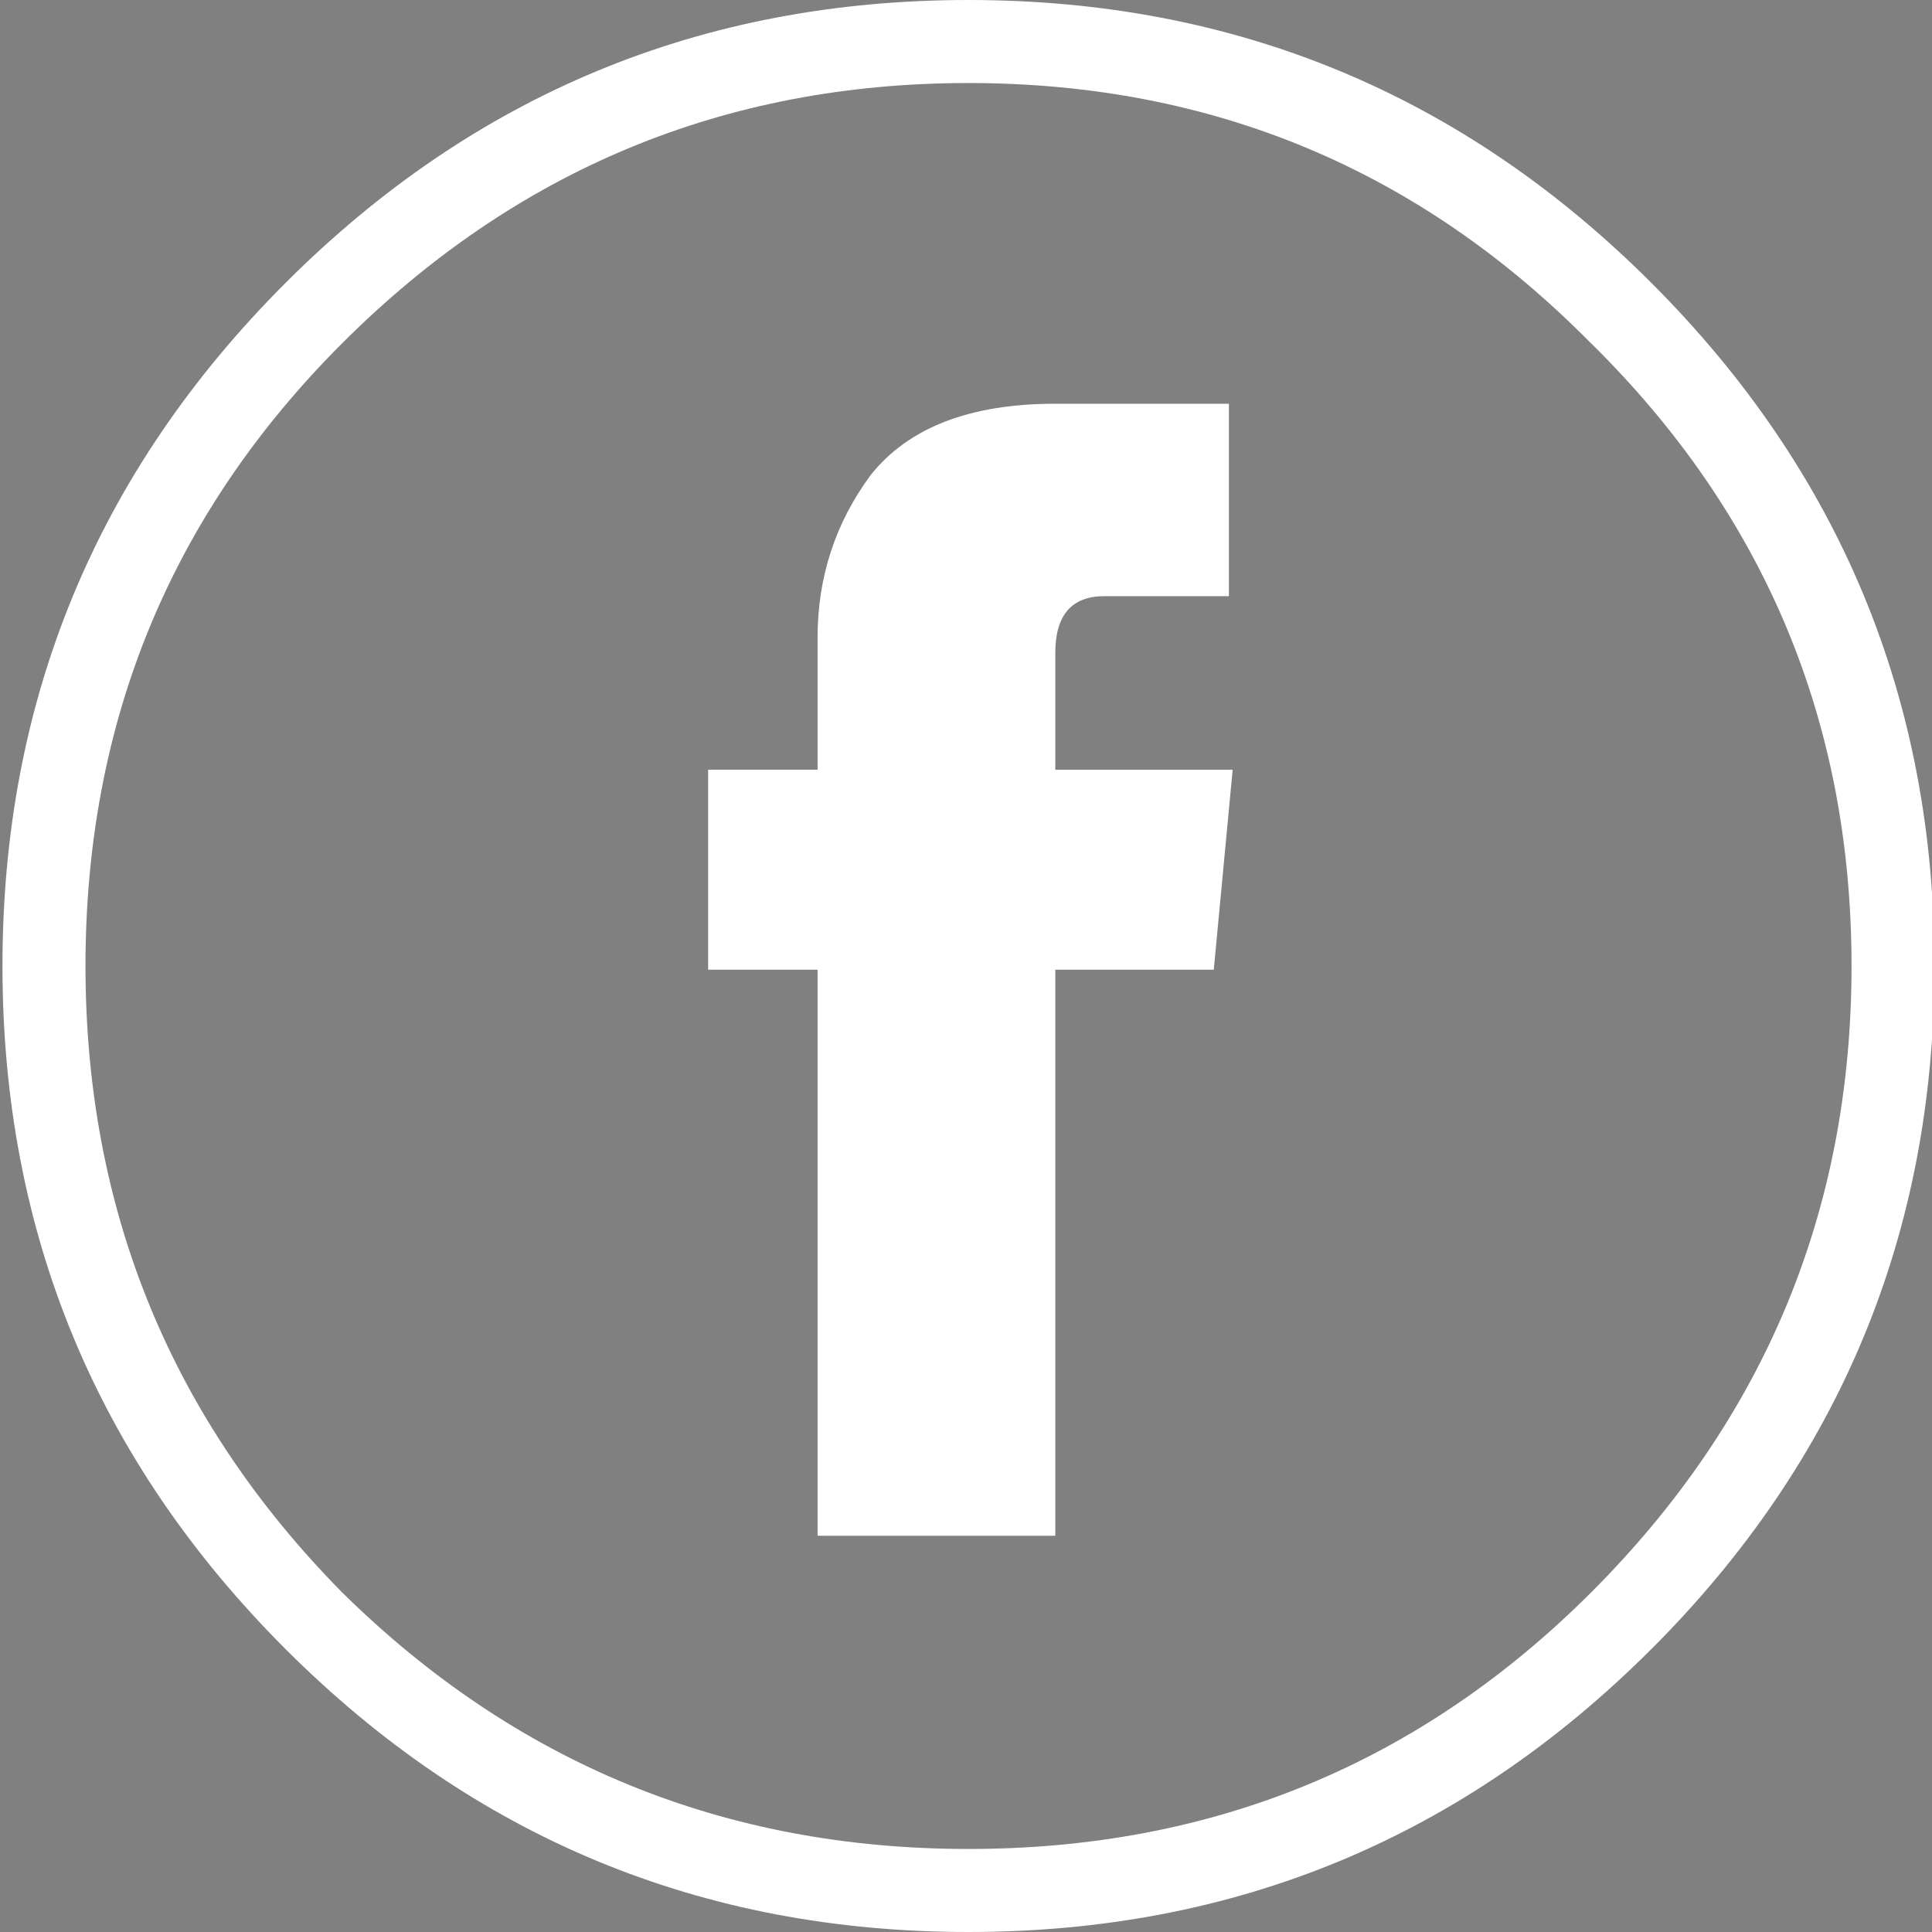
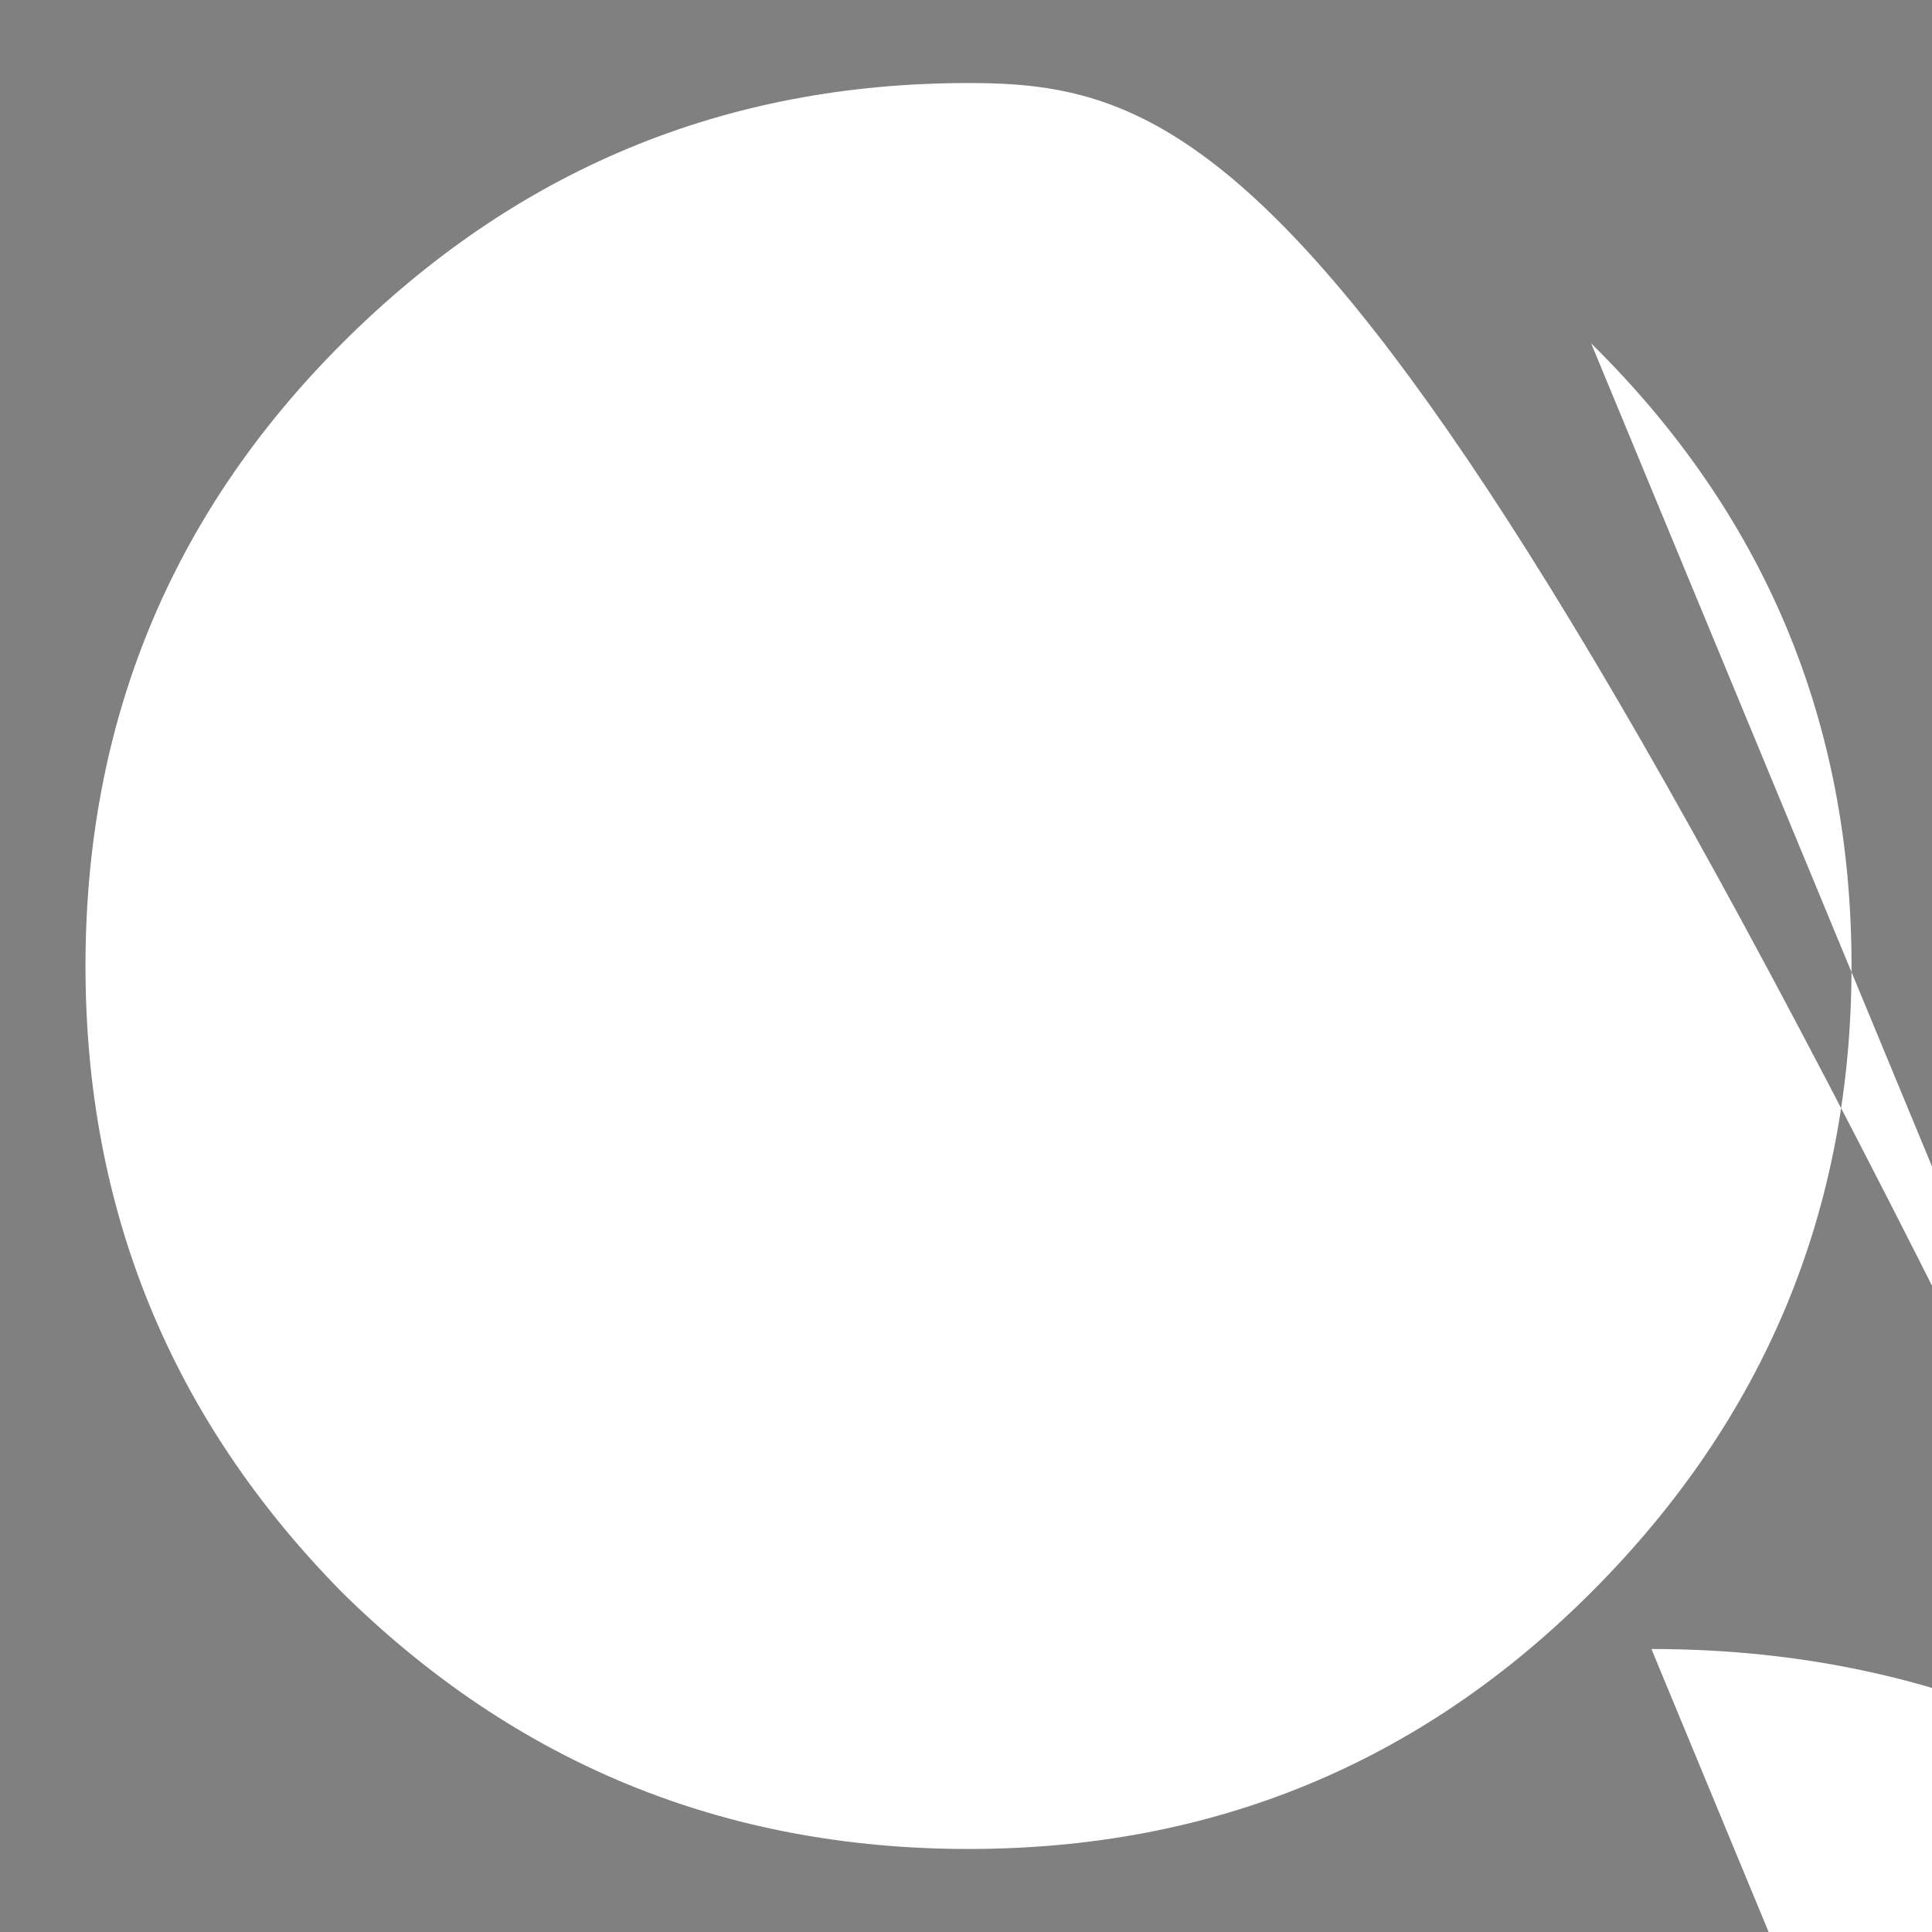
<svg xmlns="http://www.w3.org/2000/svg" xmlns:ns1="http://www.inkscape.org/namespaces/inkscape" xmlns:ns2="http://sodipodi.sourceforge.net/DTD/sodipodi-0.dtd" version="1.1" width="40" height="40" viewBox="0 0 40 40" id="svg2" ns1:version="0.91 r13725" ns2:docname="facebook1.svg">
  <rect x="0" y="0" width="40" height="40" fill="#808080" stroke="none" />
  <ns2:namedview pagecolor="#ffffff" bordercolor="#666666" borderopacity="1" objecttolerance="10" gridtolerance="10" guidetolerance="10" ns1:pageopacity="0" ns1:pageshadow="2" ns1:window-width="660" ns1:window-height="480" id="namedview12" showgrid="false" ns1:zoom="5.9" ns1:cx="20" ns1:cy="20" ns1:window-x="1972" ns1:window-y="590" ns1:window-maximized="0" ns1:current-layer="svg2" />
  <defs id="defs6">
    <font horiz-origin-x="0" horiz-origin-y="0" horiz-adv-x="512" vert-origin-x="45" vert-origin-y="90" vert-adv-y="90" id="rondo" />
  </defs>
  <path d="m 619.922,37.5 0,0" id="path3075" style="font-size:40px;font-style:normal;font-variant:normal;font-weight:normal;font-stretch:normal;line-height:125%;letter-spacing:0px;word-spacing:0px;fill:#000000;fill-opacity:1;stroke:none;font-family:ndoRe;-inkscape-font-specification:ndoRe" />
  <path d="m 619.922,37.5 0,0" id="path3077" style="font-size:40px;font-style:normal;font-variant:normal;font-weight:normal;font-stretch:normal;line-height:125%;letter-spacing:0px;word-spacing:0px;fill:#000000;fill-opacity:1;stroke:none;font-family:ndoRe;-inkscape-font-specification:ndoRe" />
-   <path d="m 619.922,37.5 0,0" id="path3079" style="font-size:40px;font-style:normal;font-variant:normal;font-weight:normal;font-stretch:normal;line-height:125%;letter-spacing:0px;word-spacing:0px;fill:#000000;fill-opacity:1;stroke:none;font-family:ndoRe;-inkscape-font-specification:ndoRe" />
-   <path d="m 619.922,37.5 0,0" id="path3081" style="font-size:40px;font-style:normal;font-variant:normal;font-weight:normal;font-stretch:normal;line-height:125%;letter-spacing:0px;word-spacing:0px;fill:#000000;fill-opacity:1;stroke:none;font-family:ndoRe;-inkscape-font-specification:ndoRe" />
-   <path d="m 619.922,37.5 0,0" id="path3083" style="font-size:40px;font-style:normal;font-variant:normal;font-weight:normal;font-stretch:normal;line-height:125%;letter-spacing:0px;word-spacing:0px;fill:#000000;fill-opacity:1;stroke:none;font-family:ndoRe;-inkscape-font-specification:ndoRe" />
-   <path d="M 34.191,34.141 C 30.285,38.047 25.572,40 20.051,40 14.53,40 9.816,38.047 5.91,34.141 2.004,30.234 0.051,25.521 0.051,20 0.051,14.479 2.004,9.766 5.91,5.859 9.816,1.953 14.53,3.75e-5 20.051,0 c 5.521,3.75e-5 10.234,1.953 14.141,5.859 3.906,3.906 5.859,8.62 5.859,14.141 -4e-5,5.521 -1.953,10.234 -5.859,14.141 m -1.25,-27.031 C 29.4,3.516 25.103,1.719 20.051,1.719 14.999,1.719 10.676,3.516 7.082,7.109 3.54,10.651 1.77,14.948 1.77,20 c 0,5.052 1.771,9.375 5.313,12.969 3.594,3.542 7.917,5.312 12.969,5.312 5.052,-10e-7 9.349,-1.771 12.891,-5.312 3.594,-3.594 5.391,-7.917 5.391,-12.969 -4e-5,-5.052 -1.797,-9.349 -5.391,-12.891 m 627.109,2.109 0,0 m -1280,0 0,0 m 645.469,6.719 -3.672,0 0,-2.422 c -2e-5,-0.781 0.339,-1.172 1.016,-1.172 l 2.578,0 0,-3.984 -3.594,0 c -1.771,2.91e-5 -3.047,0.495 -3.828,1.484 -0.729,0.99 -1.094,2.109 -1.094,3.359 l 0,2.734 -2.266,0 0,4.141 2.266,0 0,11.719 4.922,0 0,-11.719 3.281,0 0.391,-4.141" id="path3085" style="font-size:40px;font-style:normal;font-variant:normal;font-weight:normal;font-stretch:normal;line-height:125%;letter-spacing:0px;word-spacing:0px;fill:#ffffff;fill-opacity:1;stroke:none;font-family:ndoRe;-inkscape-font-specification:ndoRe" />
+   <path d="M 34.191,34.141 c 5.521,3.75e-5 10.234,1.953 14.141,5.859 3.906,3.906 5.859,8.62 5.859,14.141 -4e-5,5.521 -1.953,10.234 -5.859,14.141 m -1.25,-27.031 C 29.4,3.516 25.103,1.719 20.051,1.719 14.999,1.719 10.676,3.516 7.082,7.109 3.54,10.651 1.77,14.948 1.77,20 c 0,5.052 1.771,9.375 5.313,12.969 3.594,3.542 7.917,5.312 12.969,5.312 5.052,-10e-7 9.349,-1.771 12.891,-5.312 3.594,-3.594 5.391,-7.917 5.391,-12.969 -4e-5,-5.052 -1.797,-9.349 -5.391,-12.891 m 627.109,2.109 0,0 m -1280,0 0,0 m 645.469,6.719 -3.672,0 0,-2.422 c -2e-5,-0.781 0.339,-1.172 1.016,-1.172 l 2.578,0 0,-3.984 -3.594,0 c -1.771,2.91e-5 -3.047,0.495 -3.828,1.484 -0.729,0.99 -1.094,2.109 -1.094,3.359 l 0,2.734 -2.266,0 0,4.141 2.266,0 0,11.719 4.922,0 0,-11.719 3.281,0 0.391,-4.141" id="path3085" style="font-size:40px;font-style:normal;font-variant:normal;font-weight:normal;font-stretch:normal;line-height:125%;letter-spacing:0px;word-spacing:0px;fill:#ffffff;fill-opacity:1;stroke:none;font-family:ndoRe;-inkscape-font-specification:ndoRe" />
</svg>